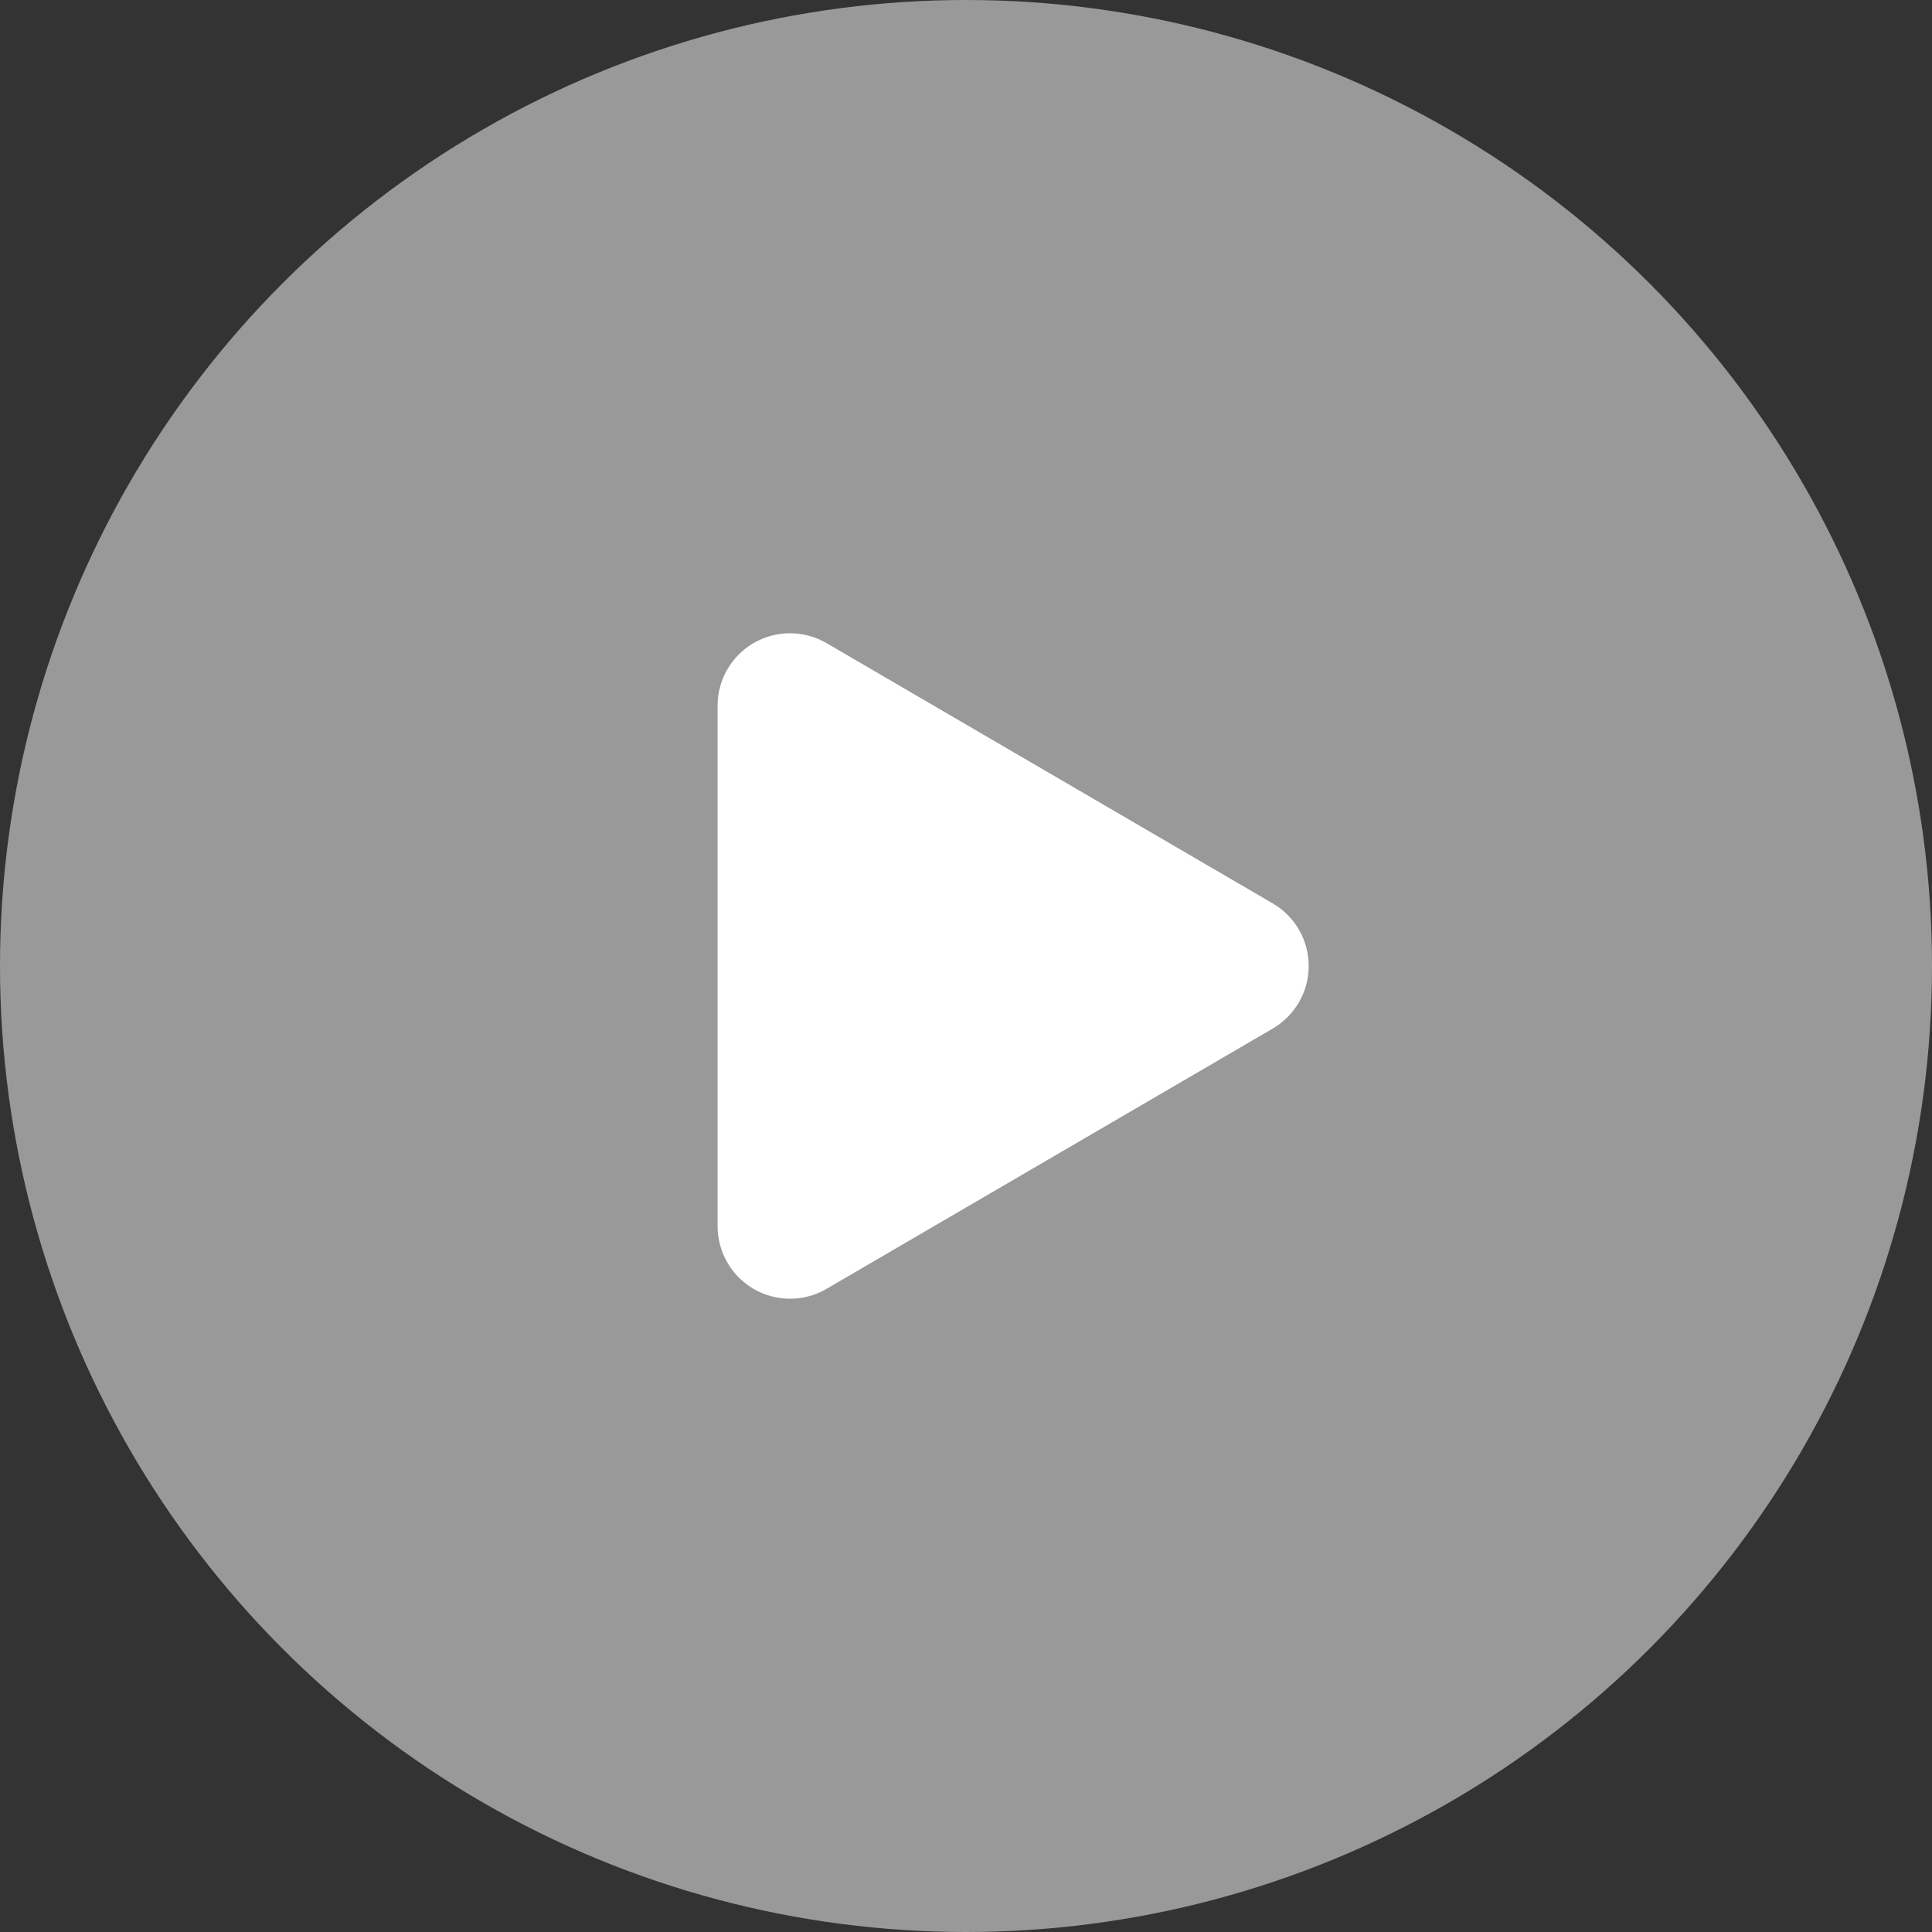
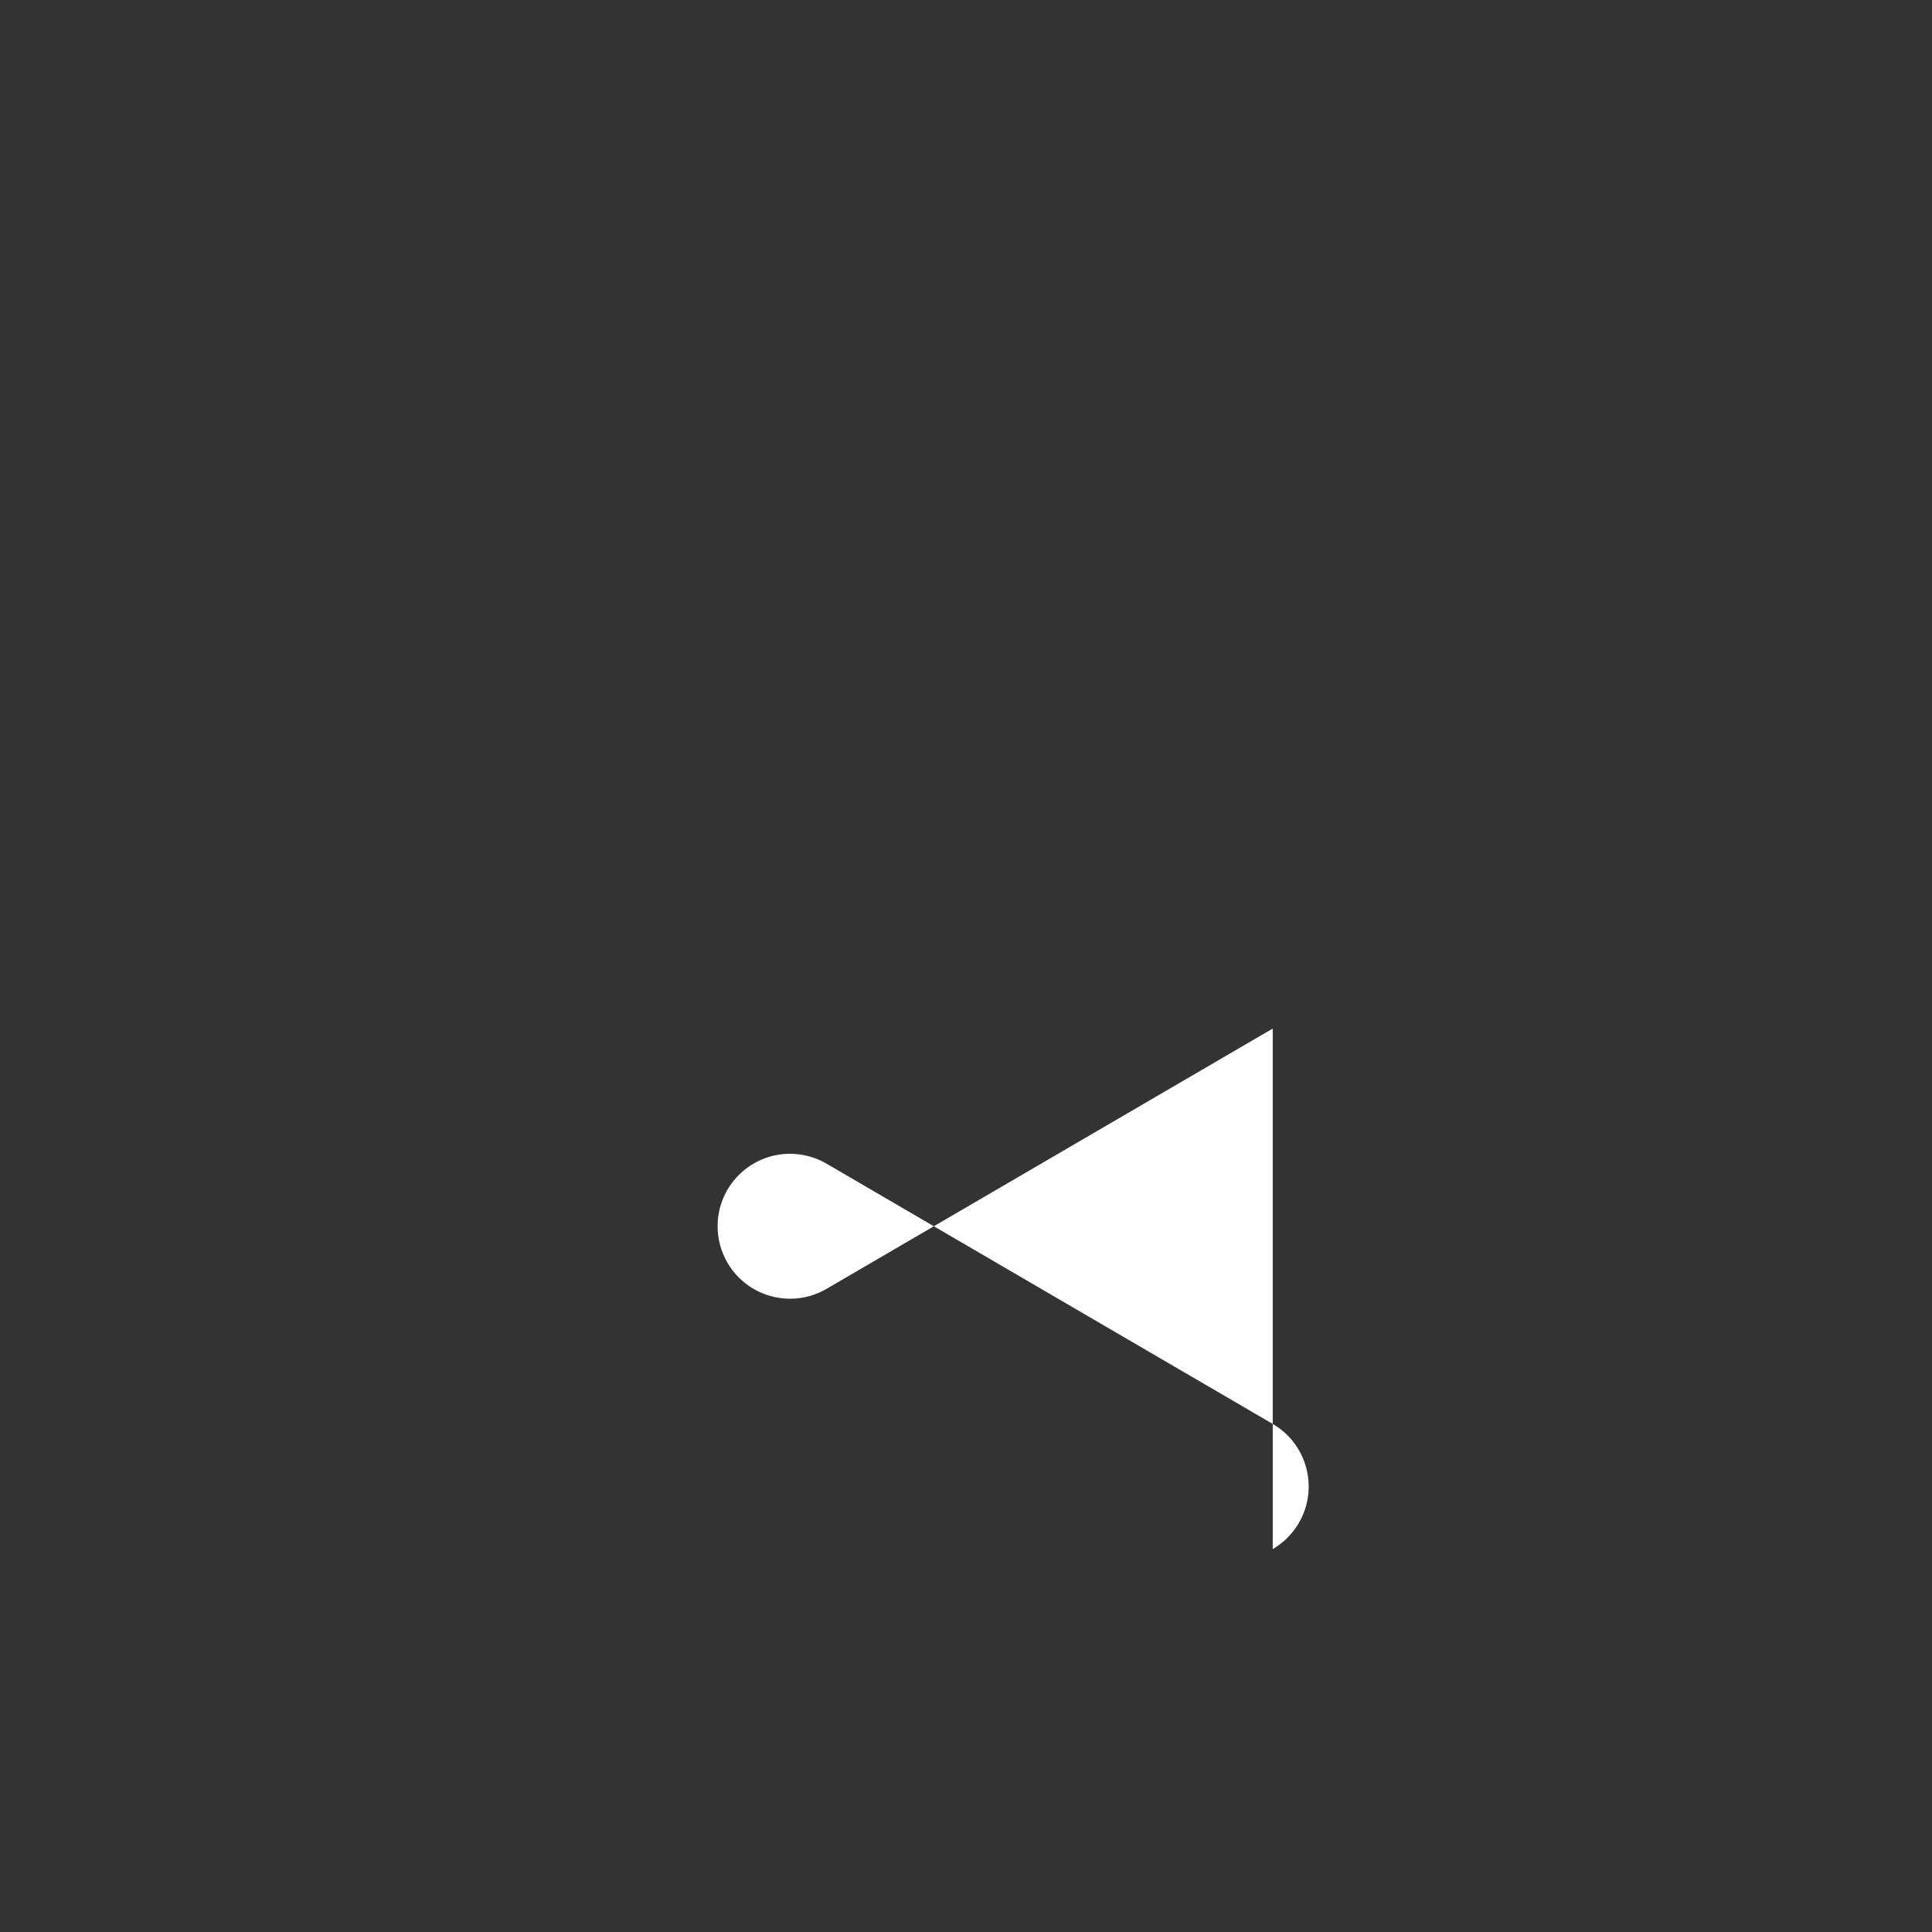
<svg xmlns="http://www.w3.org/2000/svg" height="80" viewBox="0 0 80 80" width="80">
  <rect x="0" y="0" width="80" height="80" fill="#333333" stroke="none" />
  <g fill="#fff">
-     <circle cx="40" cy="40" fill-opacity=".5" r="40" />
-     <path d="m52.701 42.591-18.475 10.777c-1.431.835-3.268.351-4.103-1.08-.268-.459-.409-.98-.409-1.512v-21.554c0-1.657 1.343-3 3-3 .531 0 1.053.141 1.512.409l18.475 10.777c1.431.835 1.915 2.672 1.08 4.103-.261.447-.633.819-1.08 1.08z" />
+     <path d="m52.701 42.591-18.475 10.777c-1.431.835-3.268.351-4.103-1.08-.268-.459-.409-.98-.409-1.512c0-1.657 1.343-3 3-3 .531 0 1.053.141 1.512.409l18.475 10.777c1.431.835 1.915 2.672 1.08 4.103-.261.447-.633.819-1.08 1.08z" />
  </g>
</svg>